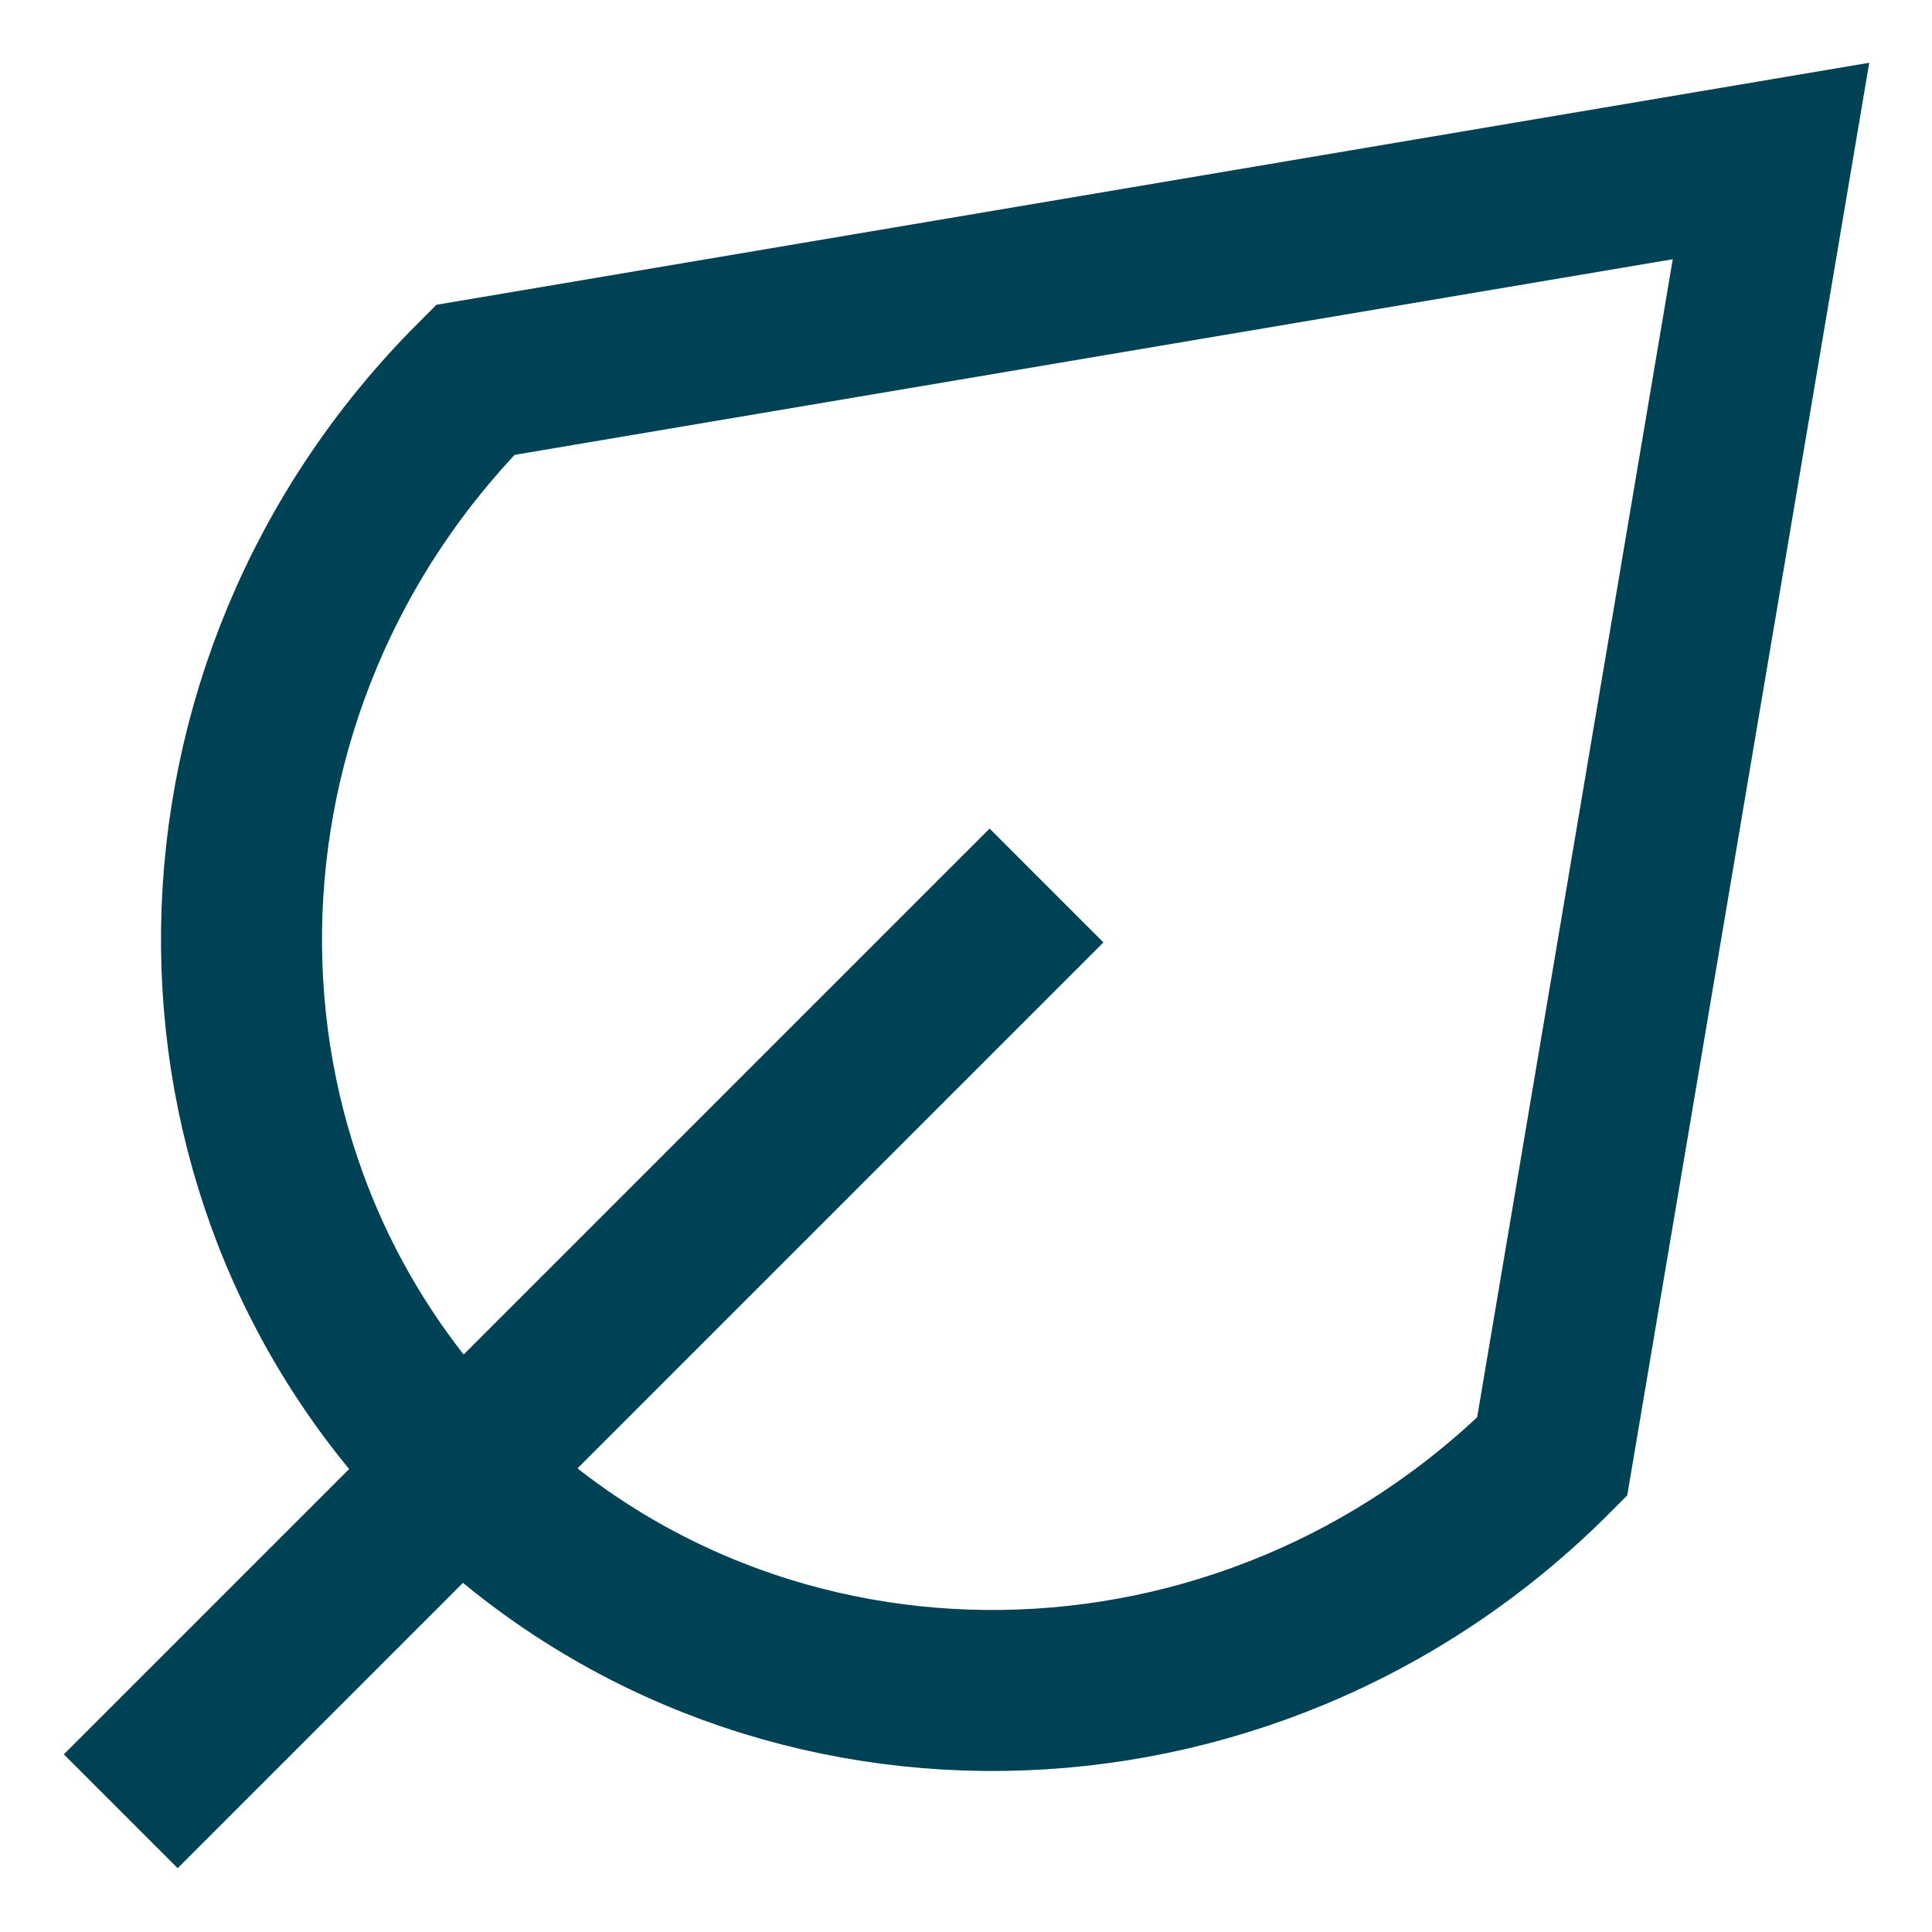
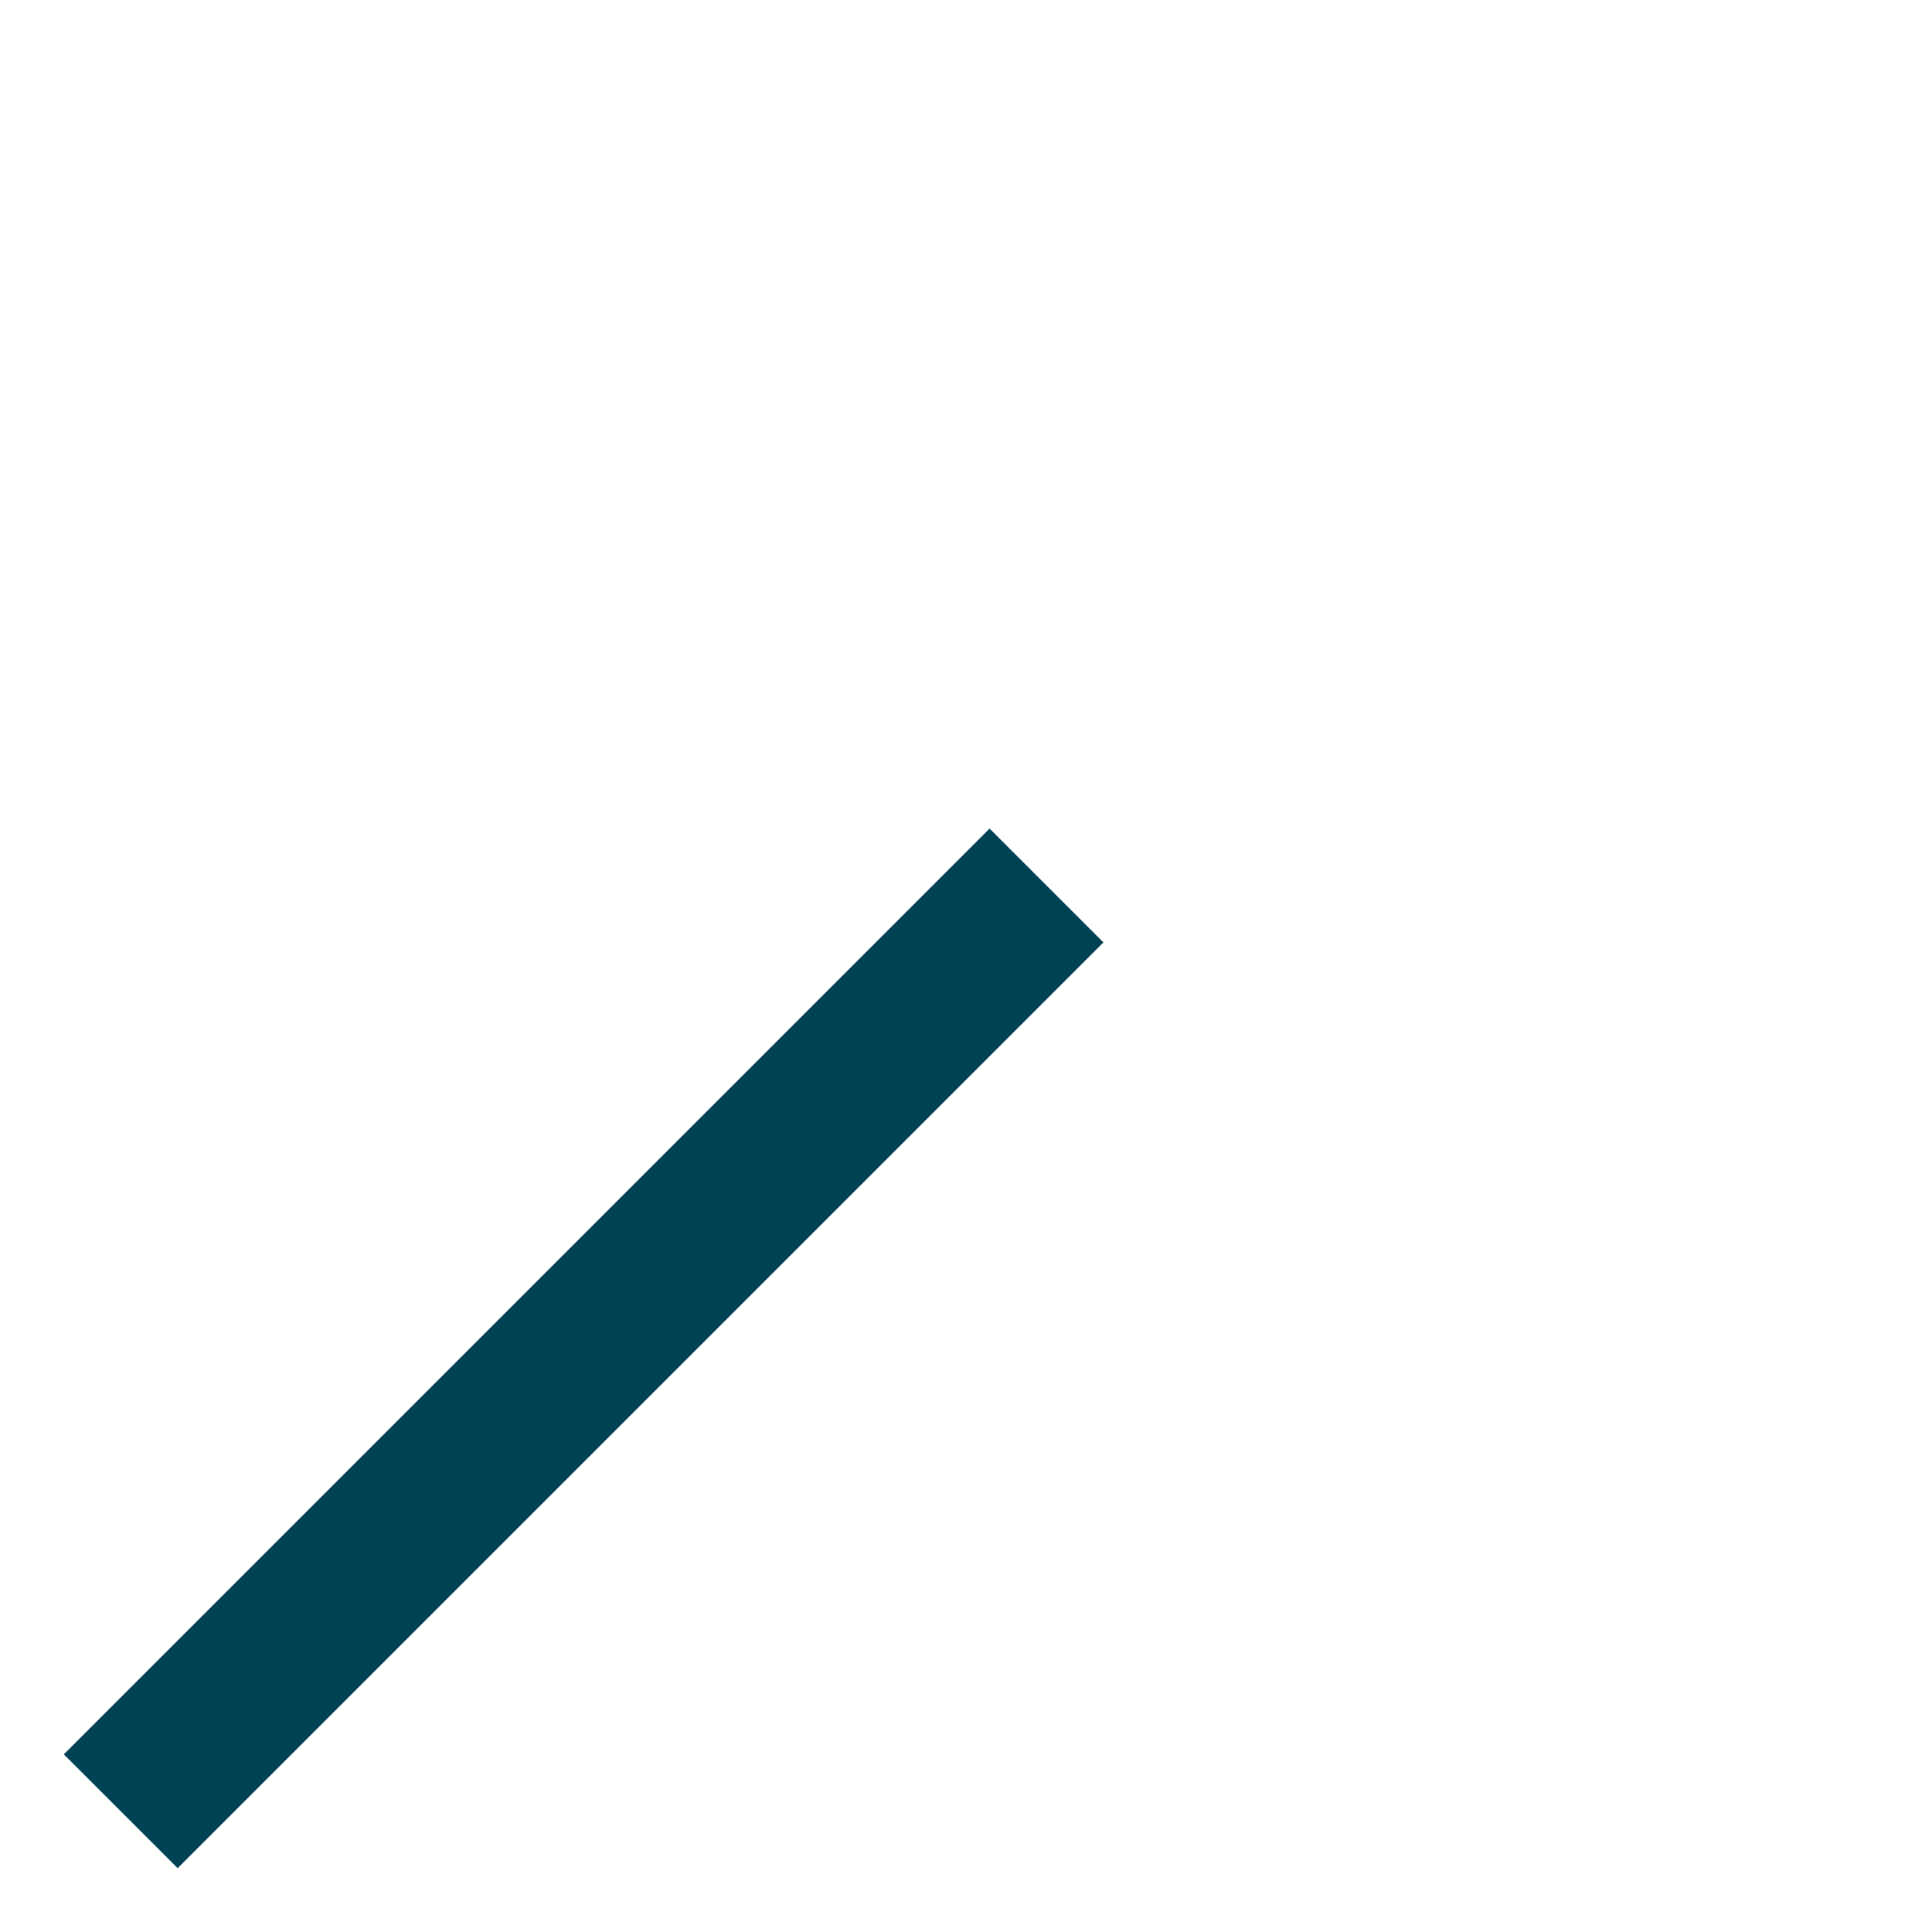
<svg xmlns="http://www.w3.org/2000/svg" width="24" height="24" viewBox="0 0 24 24" fill="none">
  <g clip-path="url(#clip0_935_15184)">
    <path d="M1.5 22.5L13 11" stroke="#004255" stroke-width="2" />
-     <path d="M5.717 18.283C9.411 21.977 15.484 21.894 19.281 18.096L22 2L5.903 4.719C2.106 8.516 2.023 14.589 5.717 18.283Z" stroke="#004255" stroke-width="2" />
  </g>
  <defs>
    <clipPath id="clip0_935_15184">
      <rect width="24" height="24" fill="white" />
    </clipPath>
  </defs>
</svg>